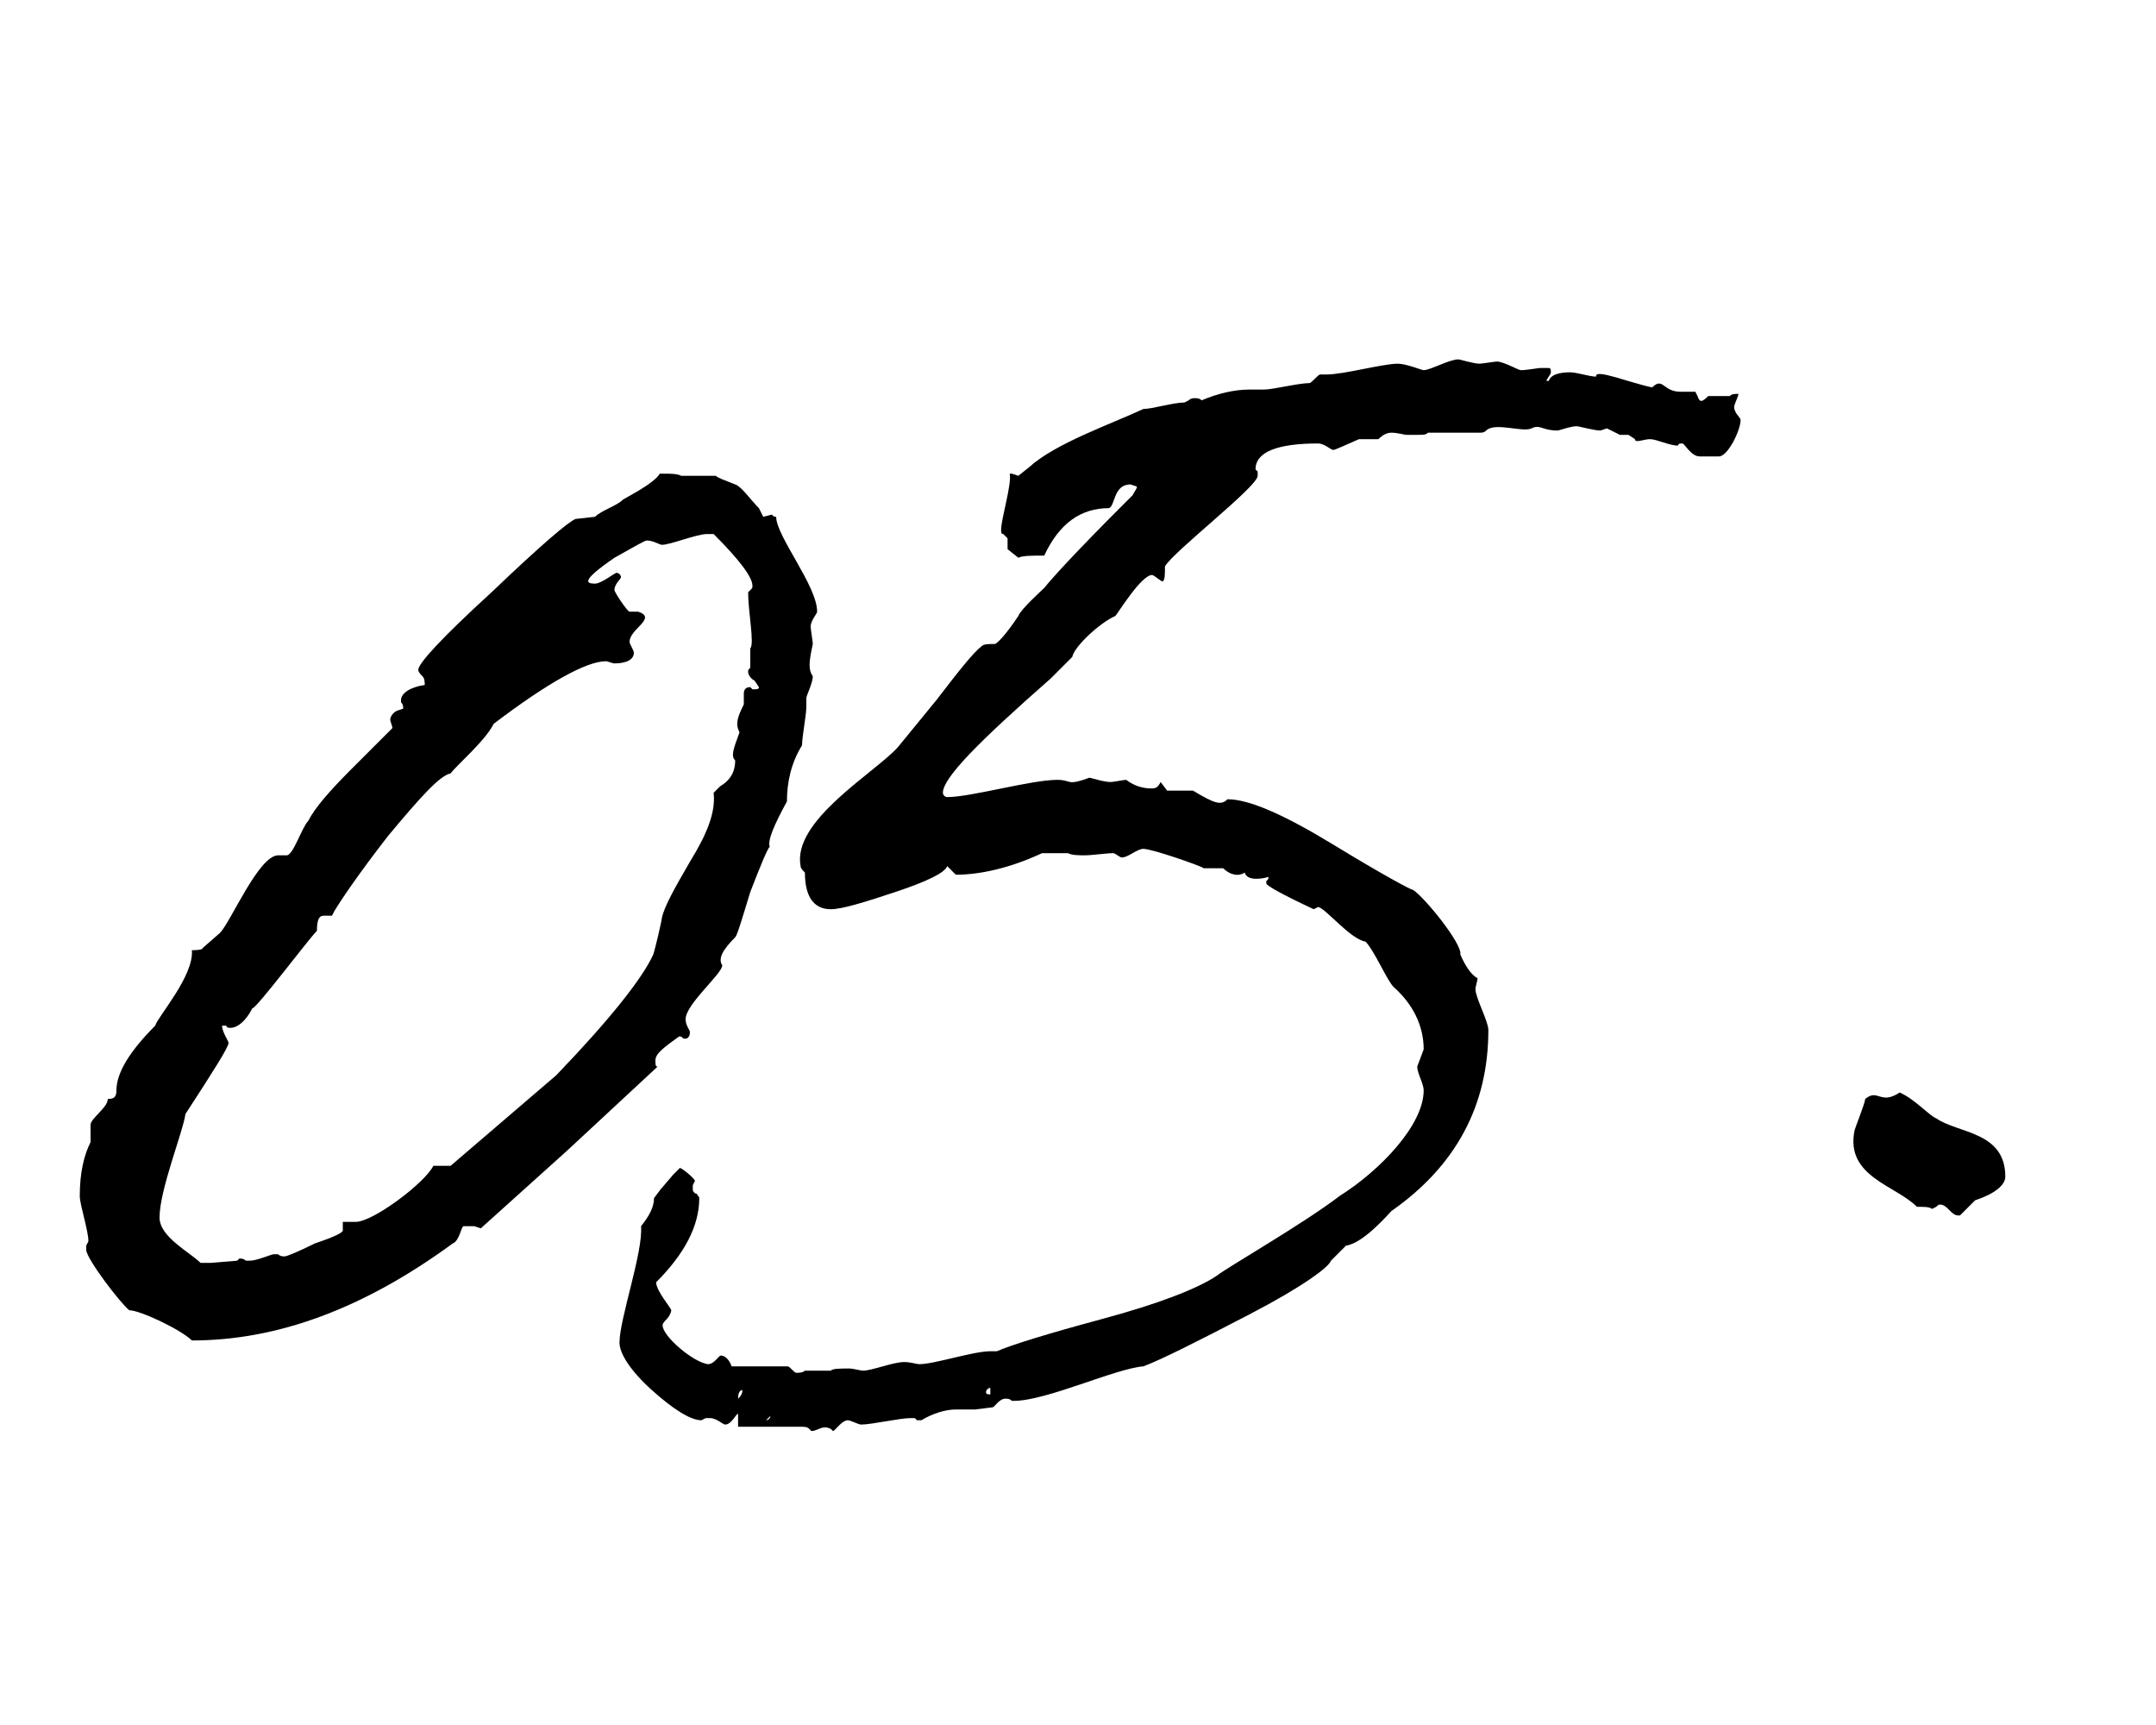
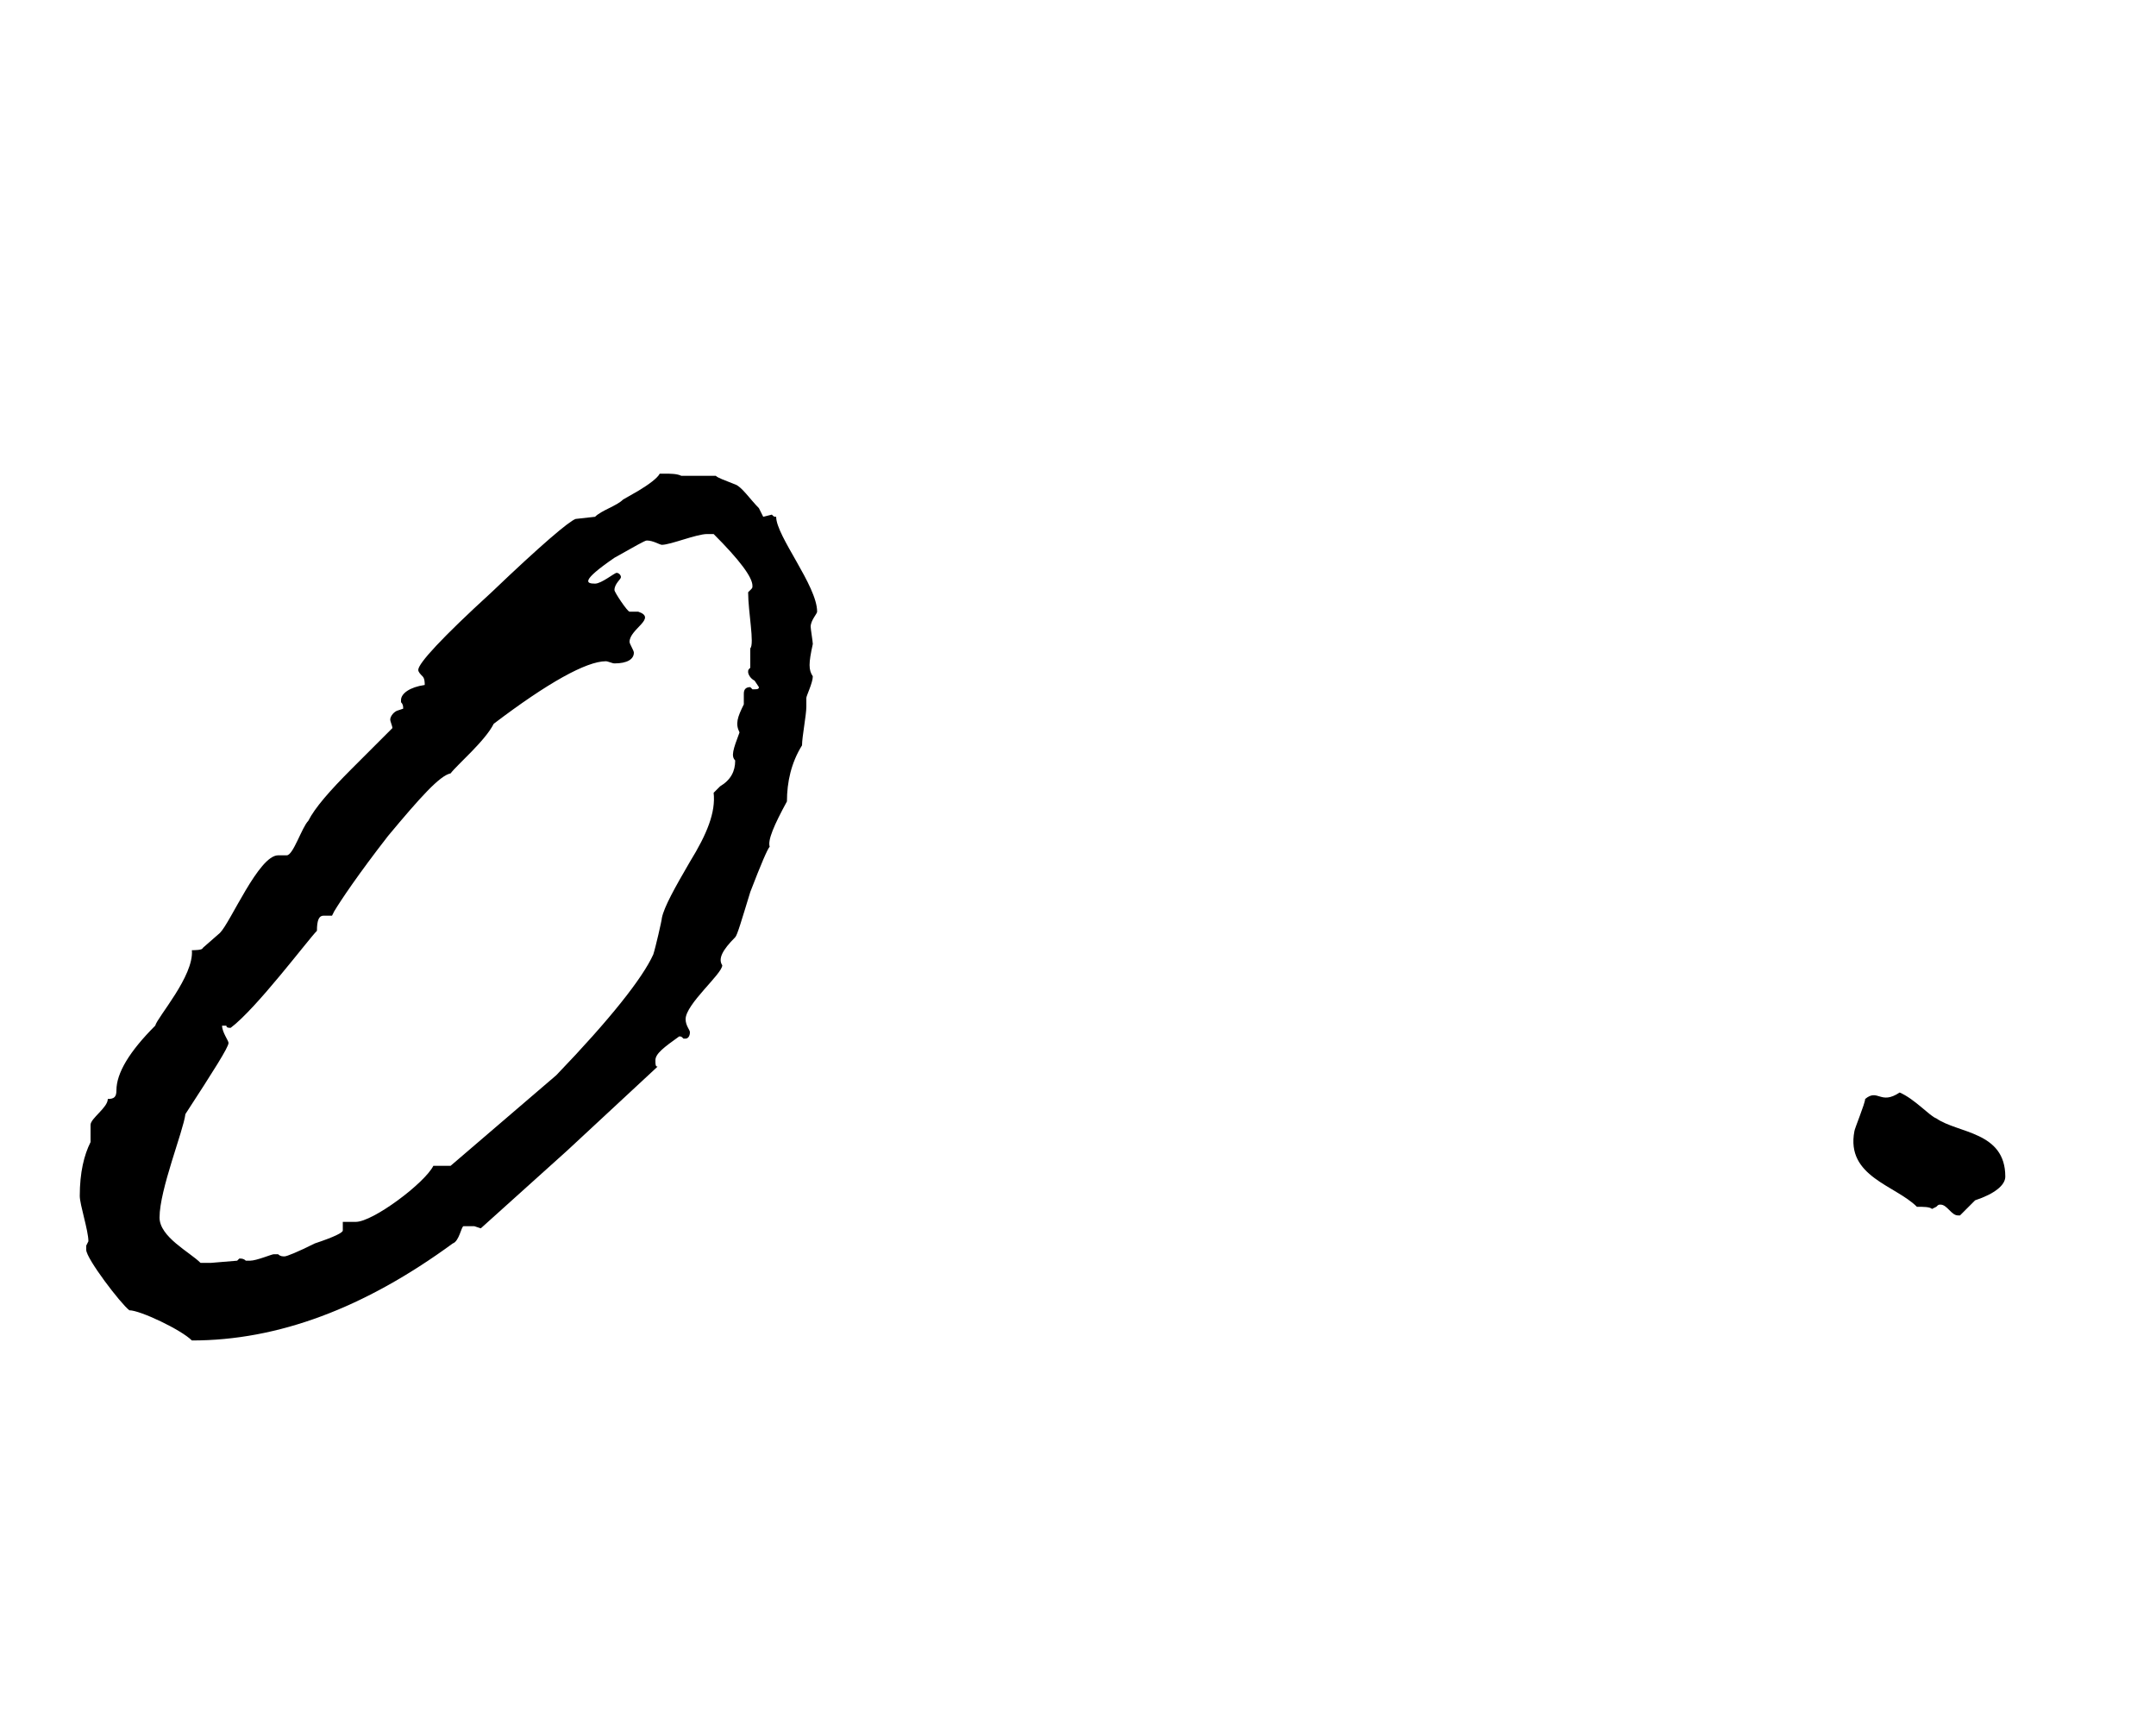
<svg xmlns="http://www.w3.org/2000/svg" width="30" height="24" viewBox="0 0 30 24" fill="none">
-   <path d="M8.67 6.95C8.58 7.04 8.37 7.1 8.28 7.19L8.01 7.22C7.92 7.25 7.53 7.58 6.84 8.24C6.15 8.87 5.82 9.23 5.82 9.32C5.82 9.35 5.85 9.38 5.88 9.41C5.91 9.44 5.91 9.5 5.91 9.53C5.7 9.56 5.58 9.65 5.58 9.74V9.77C5.61 9.8 5.61 9.83 5.61 9.86L5.52 9.89C5.46 9.92 5.43 9.98 5.43 10.01C5.43 10.04 5.46 10.1 5.46 10.13L4.89 10.7C4.59 11 4.38 11.24 4.29 11.42C4.2 11.51 4.08 11.9 3.99 11.9H3.87C3.6 11.9 3.21 12.83 3.06 12.98L2.82 13.19C2.82 13.22 2.7 13.22 2.67 13.22C2.7 13.58 2.19 14.15 2.16 14.27C1.8 14.63 1.62 14.93 1.62 15.17C1.62 15.26 1.59 15.29 1.5 15.29C1.5 15.41 1.26 15.56 1.26 15.65V15.89C1.17 16.07 1.11 16.31 1.11 16.64C1.11 16.76 1.23 17.12 1.23 17.27L1.2 17.33V17.39C1.2 17.51 1.68 18.14 1.8 18.23C1.95 18.23 2.52 18.5 2.67 18.65C3.87 18.65 5.07 18.2 6.3 17.3C6.39 17.27 6.42 17.06 6.45 17.06H6.54H6.6L6.69 17.09L7.89 16.01L9.15 14.84C9.12 14.84 9.12 14.81 9.12 14.75C9.12 14.66 9.24 14.57 9.45 14.42C9.48 14.42 9.48 14.42 9.51 14.45H9.54C9.57 14.45 9.6 14.42 9.6 14.36C9.6 14.33 9.54 14.27 9.54 14.18C9.54 13.97 10.05 13.55 10.05 13.43C9.99 13.34 10.05 13.22 10.23 13.04C10.26 13.01 10.32 12.8 10.44 12.41C10.59 12.02 10.68 11.81 10.71 11.78C10.68 11.69 10.77 11.48 10.95 11.15C10.95 10.88 11.01 10.61 11.16 10.37C11.16 10.25 11.22 9.95 11.22 9.83V9.77V9.71C11.22 9.68 11.31 9.5 11.31 9.41C11.25 9.32 11.25 9.23 11.31 8.96C11.31 8.93 11.28 8.75 11.28 8.72C11.28 8.63 11.37 8.54 11.37 8.51C11.37 8.15 10.8 7.46 10.8 7.19C10.77 7.19 10.77 7.19 10.74 7.16L10.62 7.19L10.56 7.07C10.44 6.95 10.32 6.77 10.23 6.74C10.08 6.68 9.99 6.65 9.96 6.62H9.48C9.42 6.59 9.33 6.59 9.24 6.59H9.18C9.15 6.65 9.03 6.74 8.88 6.83L8.67 6.95ZM9.21 7.58C9.33 7.58 9.69 7.43 9.84 7.43H9.93C10.29 7.79 10.47 8.03 10.47 8.15C10.47 8.18 10.47 8.18 10.44 8.21L10.41 8.24C10.41 8.51 10.5 8.96 10.44 9.02V9.29C10.41 9.32 10.41 9.32 10.41 9.35C10.41 9.38 10.44 9.44 10.5 9.47L10.56 9.56C10.56 9.59 10.53 9.59 10.5 9.59H10.47L10.44 9.56C10.38 9.56 10.35 9.59 10.35 9.65V9.74V9.8C10.26 9.98 10.23 10.07 10.29 10.19C10.2 10.43 10.17 10.52 10.23 10.58C10.23 10.73 10.17 10.85 10.02 10.94L9.93 11.03C9.96 11.3 9.84 11.6 9.6 11.99C9.39 12.35 9.24 12.62 9.21 12.77C9.21 12.8 9.12 13.19 9.09 13.28C8.94 13.61 8.49 14.18 7.74 14.96L6.27 16.22H6.03C5.91 16.46 5.19 17 4.95 17H4.77V17.12C4.77 17.15 4.65 17.21 4.38 17.3C4.14 17.42 3.99 17.48 3.96 17.48C3.93 17.48 3.9 17.48 3.87 17.45H3.81C3.78 17.45 3.57 17.54 3.48 17.54H3.42C3.39 17.51 3.36 17.51 3.33 17.51L3.3 17.54L2.94 17.57H2.85H2.79C2.64 17.42 2.22 17.21 2.22 16.94C2.22 16.55 2.55 15.74 2.58 15.5C2.97 14.9 3.18 14.57 3.18 14.51C3.18 14.48 3.09 14.36 3.09 14.27H3.15C3.15 14.3 3.18 14.3 3.21 14.3C3.3 14.3 3.42 14.21 3.51 14.03C3.57 14.03 4.29 13.07 4.41 12.95C4.41 12.8 4.44 12.74 4.5 12.74H4.62L4.65 12.68C4.74 12.53 4.98 12.17 5.4 11.63C5.85 11.09 6.12 10.79 6.27 10.76C6.36 10.64 6.75 10.31 6.87 10.07C7.62 9.5 8.16 9.2 8.43 9.2C8.46 9.2 8.52 9.23 8.55 9.23C8.73 9.23 8.82 9.17 8.82 9.08C8.82 9.05 8.76 8.96 8.76 8.93C8.76 8.75 9.15 8.6 8.88 8.51H8.76C8.73 8.51 8.55 8.24 8.55 8.21C8.55 8.12 8.64 8.06 8.64 8.03C8.64 8 8.61 7.97 8.58 7.97C8.55 7.97 8.37 8.12 8.28 8.12C8.16 8.12 8.07 8.09 8.55 7.76C8.82 7.61 8.97 7.52 9 7.52C9.09 7.52 9.18 7.58 9.21 7.58Z" fill="black" />
-   <path d="M19.81 5.15C19.78 5.15 19.57 5.06 19.45 5.06C19.24 5.06 18.7 5.21 18.46 5.21H18.37C18.34 5.21 18.25 5.33 18.22 5.33C18.07 5.33 17.71 5.42 17.59 5.42H17.38C17.17 5.42 16.93 5.48 16.72 5.57C16.69 5.54 16.66 5.54 16.63 5.54C16.6 5.54 16.57 5.54 16.54 5.57L16.48 5.6C16.33 5.6 16.03 5.69 15.91 5.69C15.46 5.9 14.68 6.17 14.32 6.5L14.17 6.62L14.08 6.59H14.05C14.08 6.74 13.93 7.22 13.93 7.37C13.93 7.4 13.93 7.43 13.96 7.43L14.02 7.49V7.64L14.17 7.76C14.23 7.73 14.35 7.73 14.53 7.73C14.74 7.28 15.04 7.07 15.43 7.07C15.52 7.04 15.49 6.74 15.73 6.74L15.82 6.77C15.82 6.8 15.79 6.83 15.76 6.89L15.58 7.07C15.01 7.64 14.65 8.03 14.53 8.18C14.5 8.21 14.2 8.48 14.17 8.57C13.99 8.84 13.87 8.96 13.84 8.96C13.75 8.96 13.69 8.96 13.66 8.99C13.54 9.08 13.33 9.35 13.03 9.74L12.49 10.4C12.16 10.76 11.02 11.42 11.14 12.05C11.14 12.08 11.17 12.11 11.2 12.14C11.2 12.47 11.32 12.65 11.56 12.65C11.71 12.65 12.01 12.56 12.46 12.41C12.91 12.26 13.15 12.14 13.18 12.05L13.3 12.17C13.63 12.17 14.05 12.08 14.5 11.87H14.86C14.92 11.9 15.01 11.9 15.1 11.9C15.19 11.9 15.4 11.87 15.49 11.87C15.52 11.87 15.58 11.93 15.61 11.93C15.7 11.93 15.82 11.81 15.91 11.81C16.03 11.81 16.72 12.05 16.75 12.08H17.02C17.11 12.17 17.23 12.2 17.32 12.14C17.35 12.26 17.56 12.23 17.65 12.2C17.65 12.23 17.65 12.23 17.62 12.26V12.29C17.62 12.32 17.83 12.44 18.28 12.65L18.34 12.62C18.43 12.62 18.79 13.07 19 13.1C19.12 13.22 19.3 13.64 19.39 13.73C19.66 13.97 19.81 14.27 19.81 14.6L19.72 14.84C19.72 14.93 19.81 15.08 19.81 15.17C19.81 15.65 19.21 16.28 18.64 16.64C18.13 17.03 17.08 17.63 16.93 17.75C16.66 17.93 16.12 18.14 15.34 18.35C14.56 18.56 14.08 18.71 13.87 18.8H13.78C13.54 18.8 13 18.98 12.79 18.98C12.76 18.98 12.67 18.95 12.58 18.95C12.43 18.95 12.13 19.07 12.01 19.07C11.98 19.07 11.86 19.04 11.83 19.04C11.68 19.04 11.59 19.04 11.56 19.07H11.2C11.17 19.1 11.11 19.1 11.08 19.1C11.05 19.1 10.99 19.01 10.96 19.01H10.3H10.18C10.15 18.92 10.09 18.86 10.03 18.86C10 18.86 9.94 18.98 9.85 18.98C9.64 18.95 9.22 18.59 9.22 18.44C9.22 18.41 9.25 18.38 9.28 18.35C9.31 18.32 9.34 18.26 9.34 18.23C9.34 18.2 9.13 17.96 9.13 17.84C9.52 17.45 9.73 17.06 9.73 16.67C9.73 16.64 9.7 16.64 9.7 16.61C9.67 16.61 9.64 16.58 9.64 16.55V16.49L9.67 16.43C9.67 16.4 9.49 16.25 9.46 16.25L9.37 16.34L9.19 16.55L9.1 16.67C9.1 16.79 9.04 16.91 8.92 17.06C8.95 17.42 8.62 18.35 8.62 18.68C8.62 18.83 8.77 19.07 9.07 19.34C9.37 19.61 9.61 19.76 9.76 19.76L9.82 19.73H9.88C9.97 19.73 10.06 19.82 10.09 19.82C10.18 19.82 10.24 19.67 10.27 19.67V19.85H10.3H10.36H10.45H10.51H11.11C11.2 19.85 11.23 19.85 11.26 19.88L11.29 19.91C11.38 19.91 11.44 19.82 11.56 19.88L11.59 19.91C11.62 19.91 11.71 19.76 11.8 19.76C11.83 19.76 11.95 19.82 11.98 19.82C12.13 19.82 12.52 19.73 12.67 19.73H12.73L12.76 19.76H12.82C12.97 19.67 13.15 19.61 13.3 19.61H13.57L13.81 19.58C13.84 19.58 13.9 19.46 13.99 19.46C14.02 19.46 14.05 19.46 14.08 19.49H14.11C14.56 19.49 15.52 19.04 15.91 19.01C16.15 18.92 16.63 18.68 17.38 18.29C18.13 17.9 18.49 17.63 18.52 17.54L18.73 17.33C18.97 17.3 19.33 16.88 19.36 16.85C20.26 16.22 20.71 15.38 20.71 14.33C20.71 14.21 20.53 13.88 20.53 13.76C20.53 13.73 20.56 13.64 20.56 13.61C20.5 13.58 20.41 13.49 20.32 13.28C20.35 13.13 19.81 12.47 19.66 12.38C19.63 12.38 19.24 12.17 18.55 11.75C17.86 11.33 17.38 11.12 17.08 11.12C16.99 11.21 16.9 11.18 16.6 11H16.24L16.15 10.88C16.12 10.94 16.09 10.97 16.03 10.97C15.91 10.97 15.79 10.94 15.67 10.85C15.64 10.85 15.49 10.88 15.46 10.88C15.37 10.88 15.28 10.85 15.16 10.82C14.83 10.94 14.92 10.85 14.71 10.85C14.35 10.85 13.51 11.09 13.18 11.09C13.15 11.09 13.12 11.06 13.12 11.03C13.12 10.82 13.63 10.31 14.62 9.44L14.92 9.14C14.95 8.99 15.31 8.66 15.52 8.57C15.55 8.54 15.88 8 16.03 8C16.06 8 16.15 8.09 16.18 8.09C16.21 8.06 16.21 8 16.21 7.88C16.33 7.67 17.5 6.77 17.5 6.62V6.56L17.47 6.53C17.47 6.29 17.77 6.17 18.34 6.17C18.43 6.17 18.52 6.26 18.55 6.26C18.58 6.26 18.7 6.2 18.91 6.11H19.18C19.24 6.05 19.3 6.02 19.36 6.02C19.45 6.02 19.54 6.05 19.57 6.05H19.72C19.81 6.05 19.84 6.05 19.87 6.02H20.02H20.59C20.62 6.02 20.65 6.02 20.68 5.99C20.8 5.87 21.19 6.02 21.31 5.96C21.43 5.9 21.46 5.99 21.67 5.99C21.7 5.99 21.85 5.93 21.94 5.93C21.97 5.93 22.18 5.99 22.27 5.99L22.36 5.96L22.54 6.05H22.66L22.75 6.11C22.75 6.17 22.87 6.11 22.96 6.11C23.05 6.11 23.23 6.2 23.35 6.2C23.35 6.17 23.38 6.17 23.41 6.17C23.44 6.17 23.53 6.35 23.65 6.35H23.92C24.04 6.35 24.22 5.99 24.22 5.84C24.22 5.81 24.13 5.75 24.13 5.66C24.13 5.63 24.19 5.51 24.19 5.48C24.13 5.48 24.1 5.48 24.07 5.51H23.77C23.68 5.6 23.65 5.6 23.62 5.51L23.59 5.45H23.38C23.14 5.45 23.14 5.24 22.99 5.39C22.69 5.33 22.18 5.12 22.21 5.24C22.12 5.24 21.94 5.18 21.85 5.18C21.7 5.18 21.58 5.21 21.55 5.3H21.52C21.52 5.27 21.58 5.21 21.58 5.18C21.58 5.15 21.58 5.12 21.55 5.12H21.43C21.4 5.12 21.25 5.15 21.16 5.15C21.13 5.15 20.92 5.03 20.83 5.03C20.8 5.03 20.62 5.06 20.59 5.06C20.5 5.06 20.32 5 20.29 5C20.17 5 19.9 5.15 19.81 5.15ZM15.52 8.66V8.63V8.66ZM14.11 9.23H14.08H14.11ZM14.08 9.26V9.29V9.26ZM19.03 12.74V12.77V12.74ZM20.44 13.67V13.7V13.67ZM13.72 19.37C13.72 19.34 13.75 19.31 13.78 19.31V19.4C13.75 19.4 13.72 19.4 13.72 19.37ZM10.33 19.34C10.33 19.4 10.3 19.43 10.27 19.46C10.27 19.37 10.3 19.34 10.33 19.34ZM10.72 19.7C10.72 19.73 10.69 19.76 10.66 19.76L10.72 19.7Z" fill="black" />
+   <path d="M8.67 6.95C8.58 7.04 8.37 7.1 8.28 7.19L8.01 7.22C7.92 7.25 7.53 7.58 6.84 8.24C6.15 8.87 5.82 9.23 5.82 9.32C5.82 9.35 5.85 9.38 5.88 9.41C5.91 9.44 5.91 9.5 5.91 9.53C5.7 9.56 5.58 9.65 5.58 9.74V9.77C5.61 9.8 5.61 9.83 5.61 9.86L5.52 9.89C5.46 9.92 5.43 9.98 5.43 10.01C5.43 10.04 5.46 10.1 5.46 10.13L4.89 10.7C4.59 11 4.38 11.24 4.29 11.42C4.2 11.51 4.08 11.9 3.99 11.9H3.87C3.6 11.9 3.21 12.83 3.06 12.98L2.82 13.19C2.82 13.22 2.7 13.22 2.67 13.22C2.7 13.58 2.19 14.15 2.16 14.27C1.8 14.63 1.62 14.93 1.62 15.17C1.62 15.26 1.59 15.29 1.5 15.29C1.5 15.41 1.26 15.56 1.26 15.65V15.89C1.17 16.07 1.11 16.31 1.11 16.64C1.11 16.76 1.23 17.12 1.23 17.27L1.2 17.33V17.39C1.2 17.51 1.68 18.14 1.8 18.23C1.95 18.23 2.52 18.5 2.67 18.65C3.87 18.65 5.07 18.2 6.3 17.3C6.39 17.27 6.42 17.06 6.45 17.06H6.54H6.6L6.69 17.09L7.89 16.01L9.15 14.84C9.12 14.84 9.12 14.81 9.12 14.75C9.12 14.66 9.24 14.57 9.45 14.42C9.48 14.42 9.48 14.42 9.51 14.45H9.54C9.57 14.45 9.6 14.42 9.6 14.36C9.6 14.33 9.54 14.27 9.54 14.18C9.54 13.97 10.05 13.55 10.05 13.43C9.99 13.34 10.05 13.22 10.23 13.04C10.26 13.01 10.32 12.8 10.44 12.41C10.59 12.02 10.68 11.81 10.71 11.78C10.68 11.69 10.77 11.48 10.95 11.15C10.95 10.88 11.01 10.61 11.16 10.37C11.16 10.25 11.22 9.95 11.22 9.83V9.77V9.71C11.22 9.68 11.31 9.5 11.31 9.41C11.25 9.32 11.25 9.23 11.31 8.96C11.31 8.93 11.28 8.75 11.28 8.72C11.28 8.63 11.37 8.54 11.37 8.51C11.37 8.15 10.8 7.46 10.8 7.19C10.77 7.19 10.77 7.19 10.74 7.16L10.62 7.19L10.56 7.07C10.44 6.95 10.32 6.77 10.23 6.74C10.08 6.68 9.99 6.65 9.96 6.62H9.48C9.42 6.59 9.33 6.59 9.24 6.59H9.18C9.15 6.65 9.03 6.74 8.88 6.83L8.67 6.95ZM9.21 7.58C9.33 7.58 9.69 7.43 9.84 7.43H9.93C10.29 7.79 10.47 8.03 10.47 8.15C10.47 8.18 10.47 8.18 10.44 8.21L10.41 8.24C10.41 8.51 10.5 8.96 10.44 9.02V9.29C10.41 9.32 10.41 9.32 10.41 9.35C10.41 9.38 10.44 9.44 10.5 9.47L10.56 9.56C10.56 9.59 10.53 9.59 10.5 9.59H10.47L10.44 9.56C10.38 9.56 10.35 9.59 10.35 9.65V9.74V9.8C10.26 9.98 10.23 10.07 10.29 10.19C10.2 10.43 10.17 10.52 10.23 10.58C10.23 10.73 10.17 10.85 10.02 10.94L9.93 11.03C9.96 11.3 9.84 11.6 9.6 11.99C9.39 12.35 9.24 12.62 9.21 12.77C9.21 12.8 9.12 13.19 9.09 13.28C8.94 13.61 8.49 14.18 7.74 14.96L6.27 16.22H6.03C5.91 16.46 5.19 17 4.95 17H4.77V17.12C4.77 17.15 4.65 17.21 4.38 17.3C4.14 17.42 3.99 17.48 3.96 17.48C3.93 17.48 3.9 17.48 3.87 17.45H3.81C3.78 17.45 3.57 17.54 3.48 17.54H3.42C3.39 17.51 3.36 17.51 3.33 17.51L3.3 17.54L2.94 17.57H2.85H2.79C2.64 17.42 2.22 17.21 2.22 16.94C2.22 16.55 2.55 15.74 2.58 15.5C2.97 14.9 3.18 14.57 3.18 14.51C3.18 14.48 3.09 14.36 3.09 14.27H3.15C3.15 14.3 3.18 14.3 3.21 14.3C3.57 14.03 4.29 13.07 4.41 12.95C4.41 12.8 4.44 12.74 4.5 12.74H4.62L4.65 12.68C4.74 12.53 4.98 12.17 5.4 11.63C5.85 11.09 6.12 10.79 6.27 10.76C6.36 10.64 6.75 10.31 6.87 10.07C7.62 9.5 8.16 9.2 8.43 9.2C8.46 9.2 8.52 9.23 8.55 9.23C8.73 9.23 8.82 9.17 8.82 9.08C8.82 9.05 8.76 8.96 8.76 8.93C8.76 8.75 9.15 8.6 8.88 8.51H8.76C8.73 8.51 8.55 8.24 8.55 8.21C8.55 8.12 8.64 8.06 8.64 8.03C8.64 8 8.61 7.97 8.58 7.97C8.55 7.97 8.37 8.12 8.28 8.12C8.16 8.12 8.07 8.09 8.55 7.76C8.82 7.61 8.97 7.52 9 7.52C9.09 7.52 9.18 7.58 9.21 7.58Z" fill="black" />
  <path d="M26.433 15.2C26.163 15.38 26.133 15.14 25.953 15.29C25.953 15.35 25.803 15.71 25.803 15.74C25.683 16.37 26.373 16.49 26.673 16.79C26.763 16.79 26.853 16.79 26.883 16.82L26.943 16.79C26.973 16.76 26.973 16.76 27.003 16.76C27.093 16.76 27.153 16.91 27.243 16.91H27.273L27.303 16.88L27.483 16.7C27.753 16.61 27.903 16.49 27.903 16.37C27.903 15.74 27.243 15.77 26.943 15.56C26.853 15.53 26.643 15.29 26.433 15.2Z" fill="black" />
</svg>